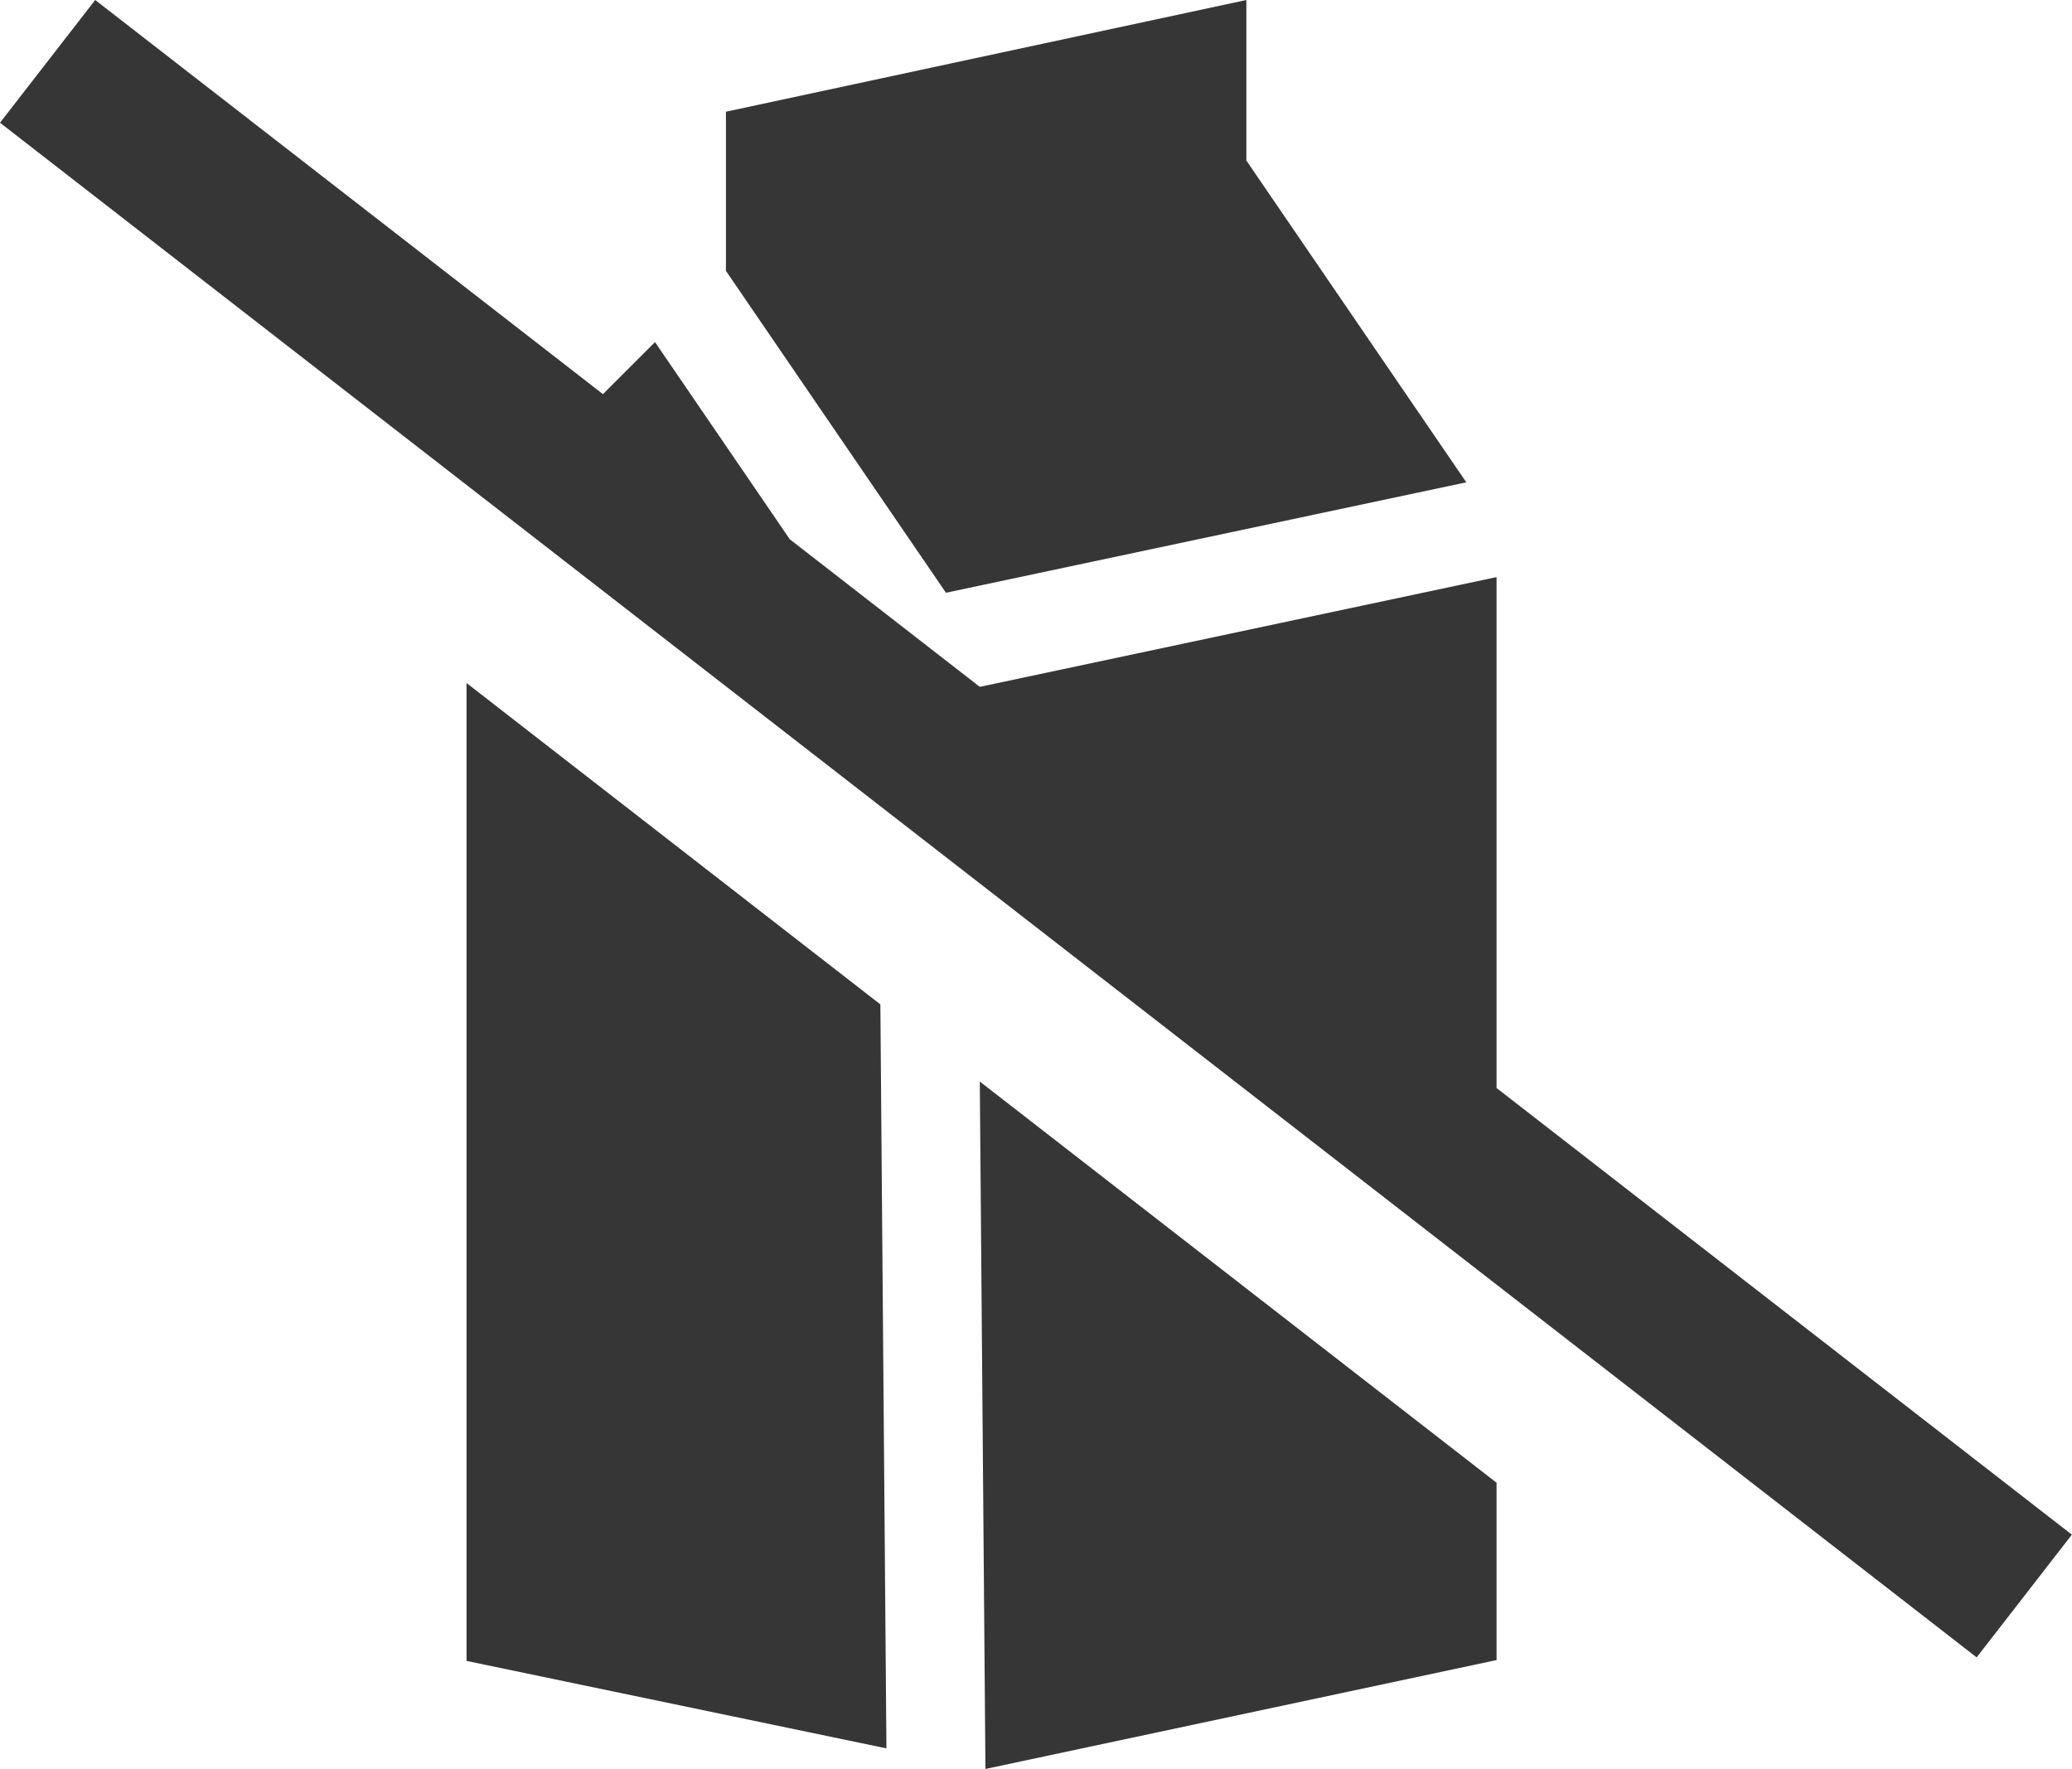
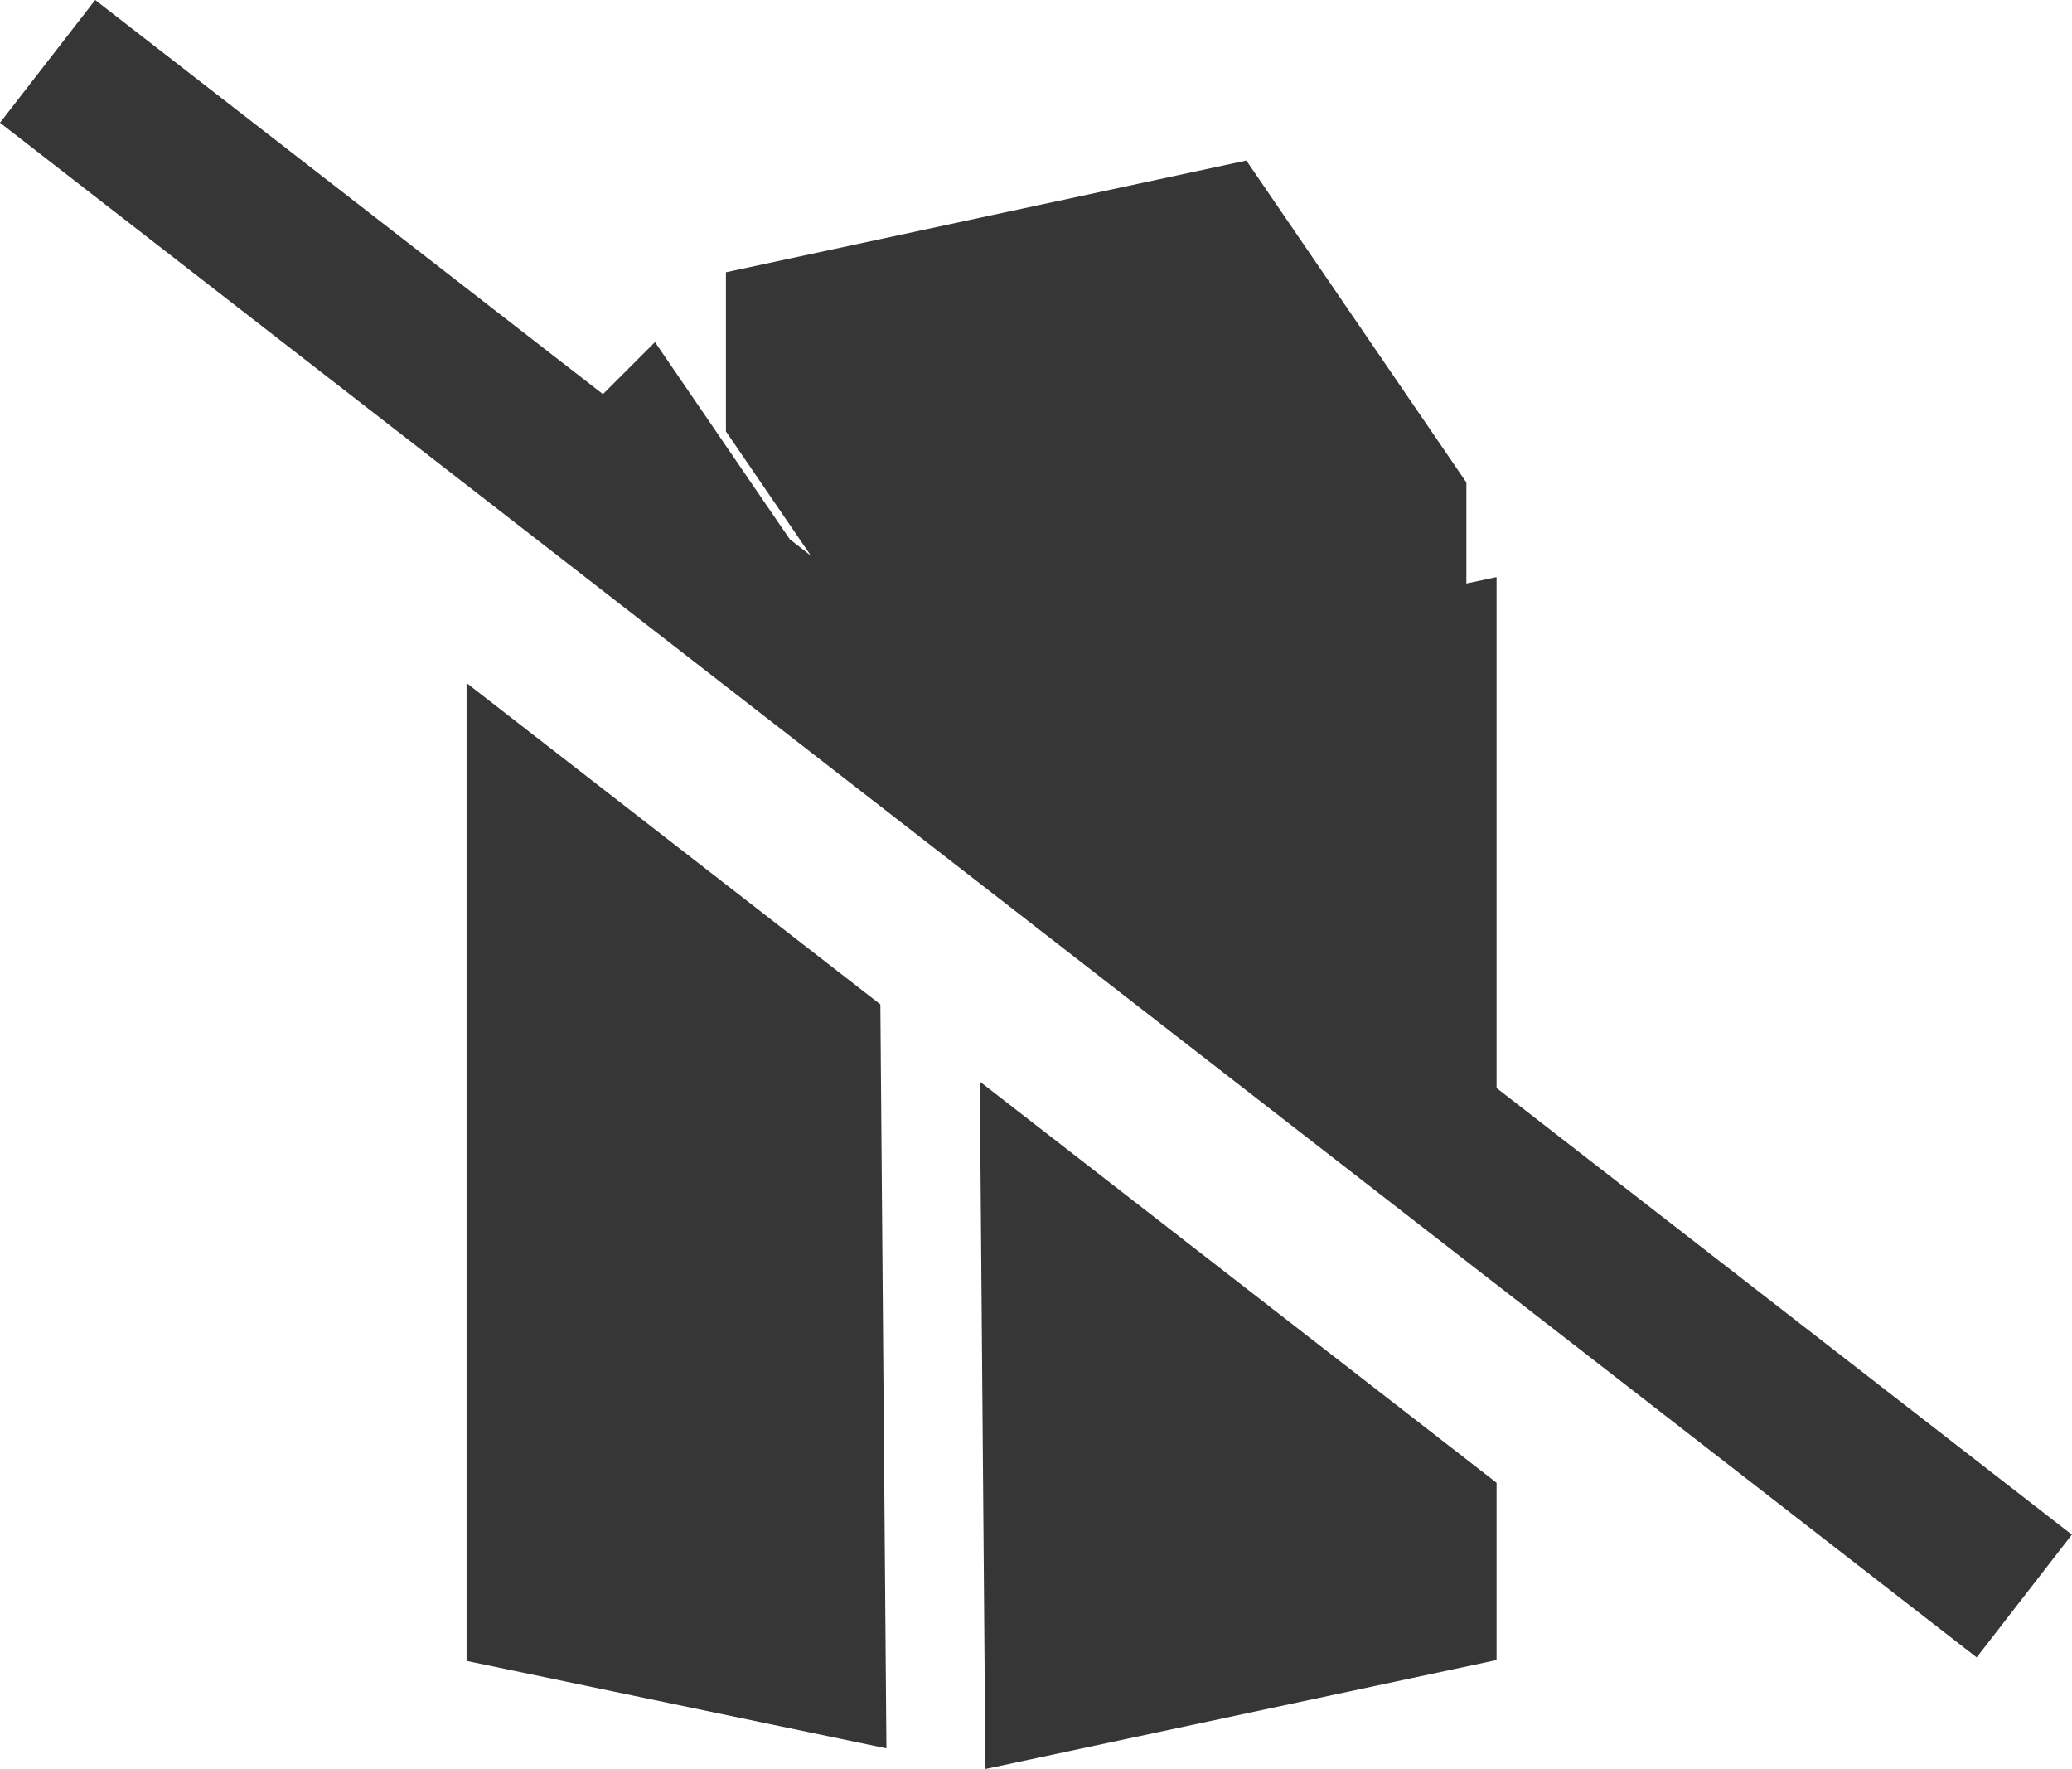
<svg xmlns="http://www.w3.org/2000/svg" id="Layer_2" viewBox="0 0 146.91 125.41">
  <defs>
    <style>.cls-1{fill:#363636;}</style>
  </defs>
  <g id="Layer_1-2">
-     <path id="dairy-icon-new" class="cls-1" d="M69.47,76.67l36.64,28.44v12.57l-36.24,7.72-.4-48.73ZM103.97,34.2l-15.6-22.82V0l-36.9,7.92v11.28l15.6,22.82,36.9-7.83ZM33.08,48.42v69.32l29.77,6.2-.43-52.74-29.34-22.78ZM106.11,77.13v-36.22l-36.64,7.78-13.47-10.46-9.56-13.98-3.69,3.69L6.75,0,0,8.7l140.15,108.79,6.75-8.7-40.8-31.67Z" />
+     <path id="dairy-icon-new" class="cls-1" d="M69.47,76.67l36.64,28.44v12.57l-36.24,7.72-.4-48.73ZM103.97,34.2l-15.6-22.82l-36.9,7.92v11.28l15.6,22.82,36.9-7.83ZM33.08,48.42v69.32l29.77,6.2-.43-52.74-29.34-22.78ZM106.11,77.13v-36.22l-36.64,7.78-13.47-10.46-9.56-13.98-3.69,3.69L6.75,0,0,8.7l140.15,108.79,6.75-8.7-40.8-31.67Z" />
  </g>
</svg>